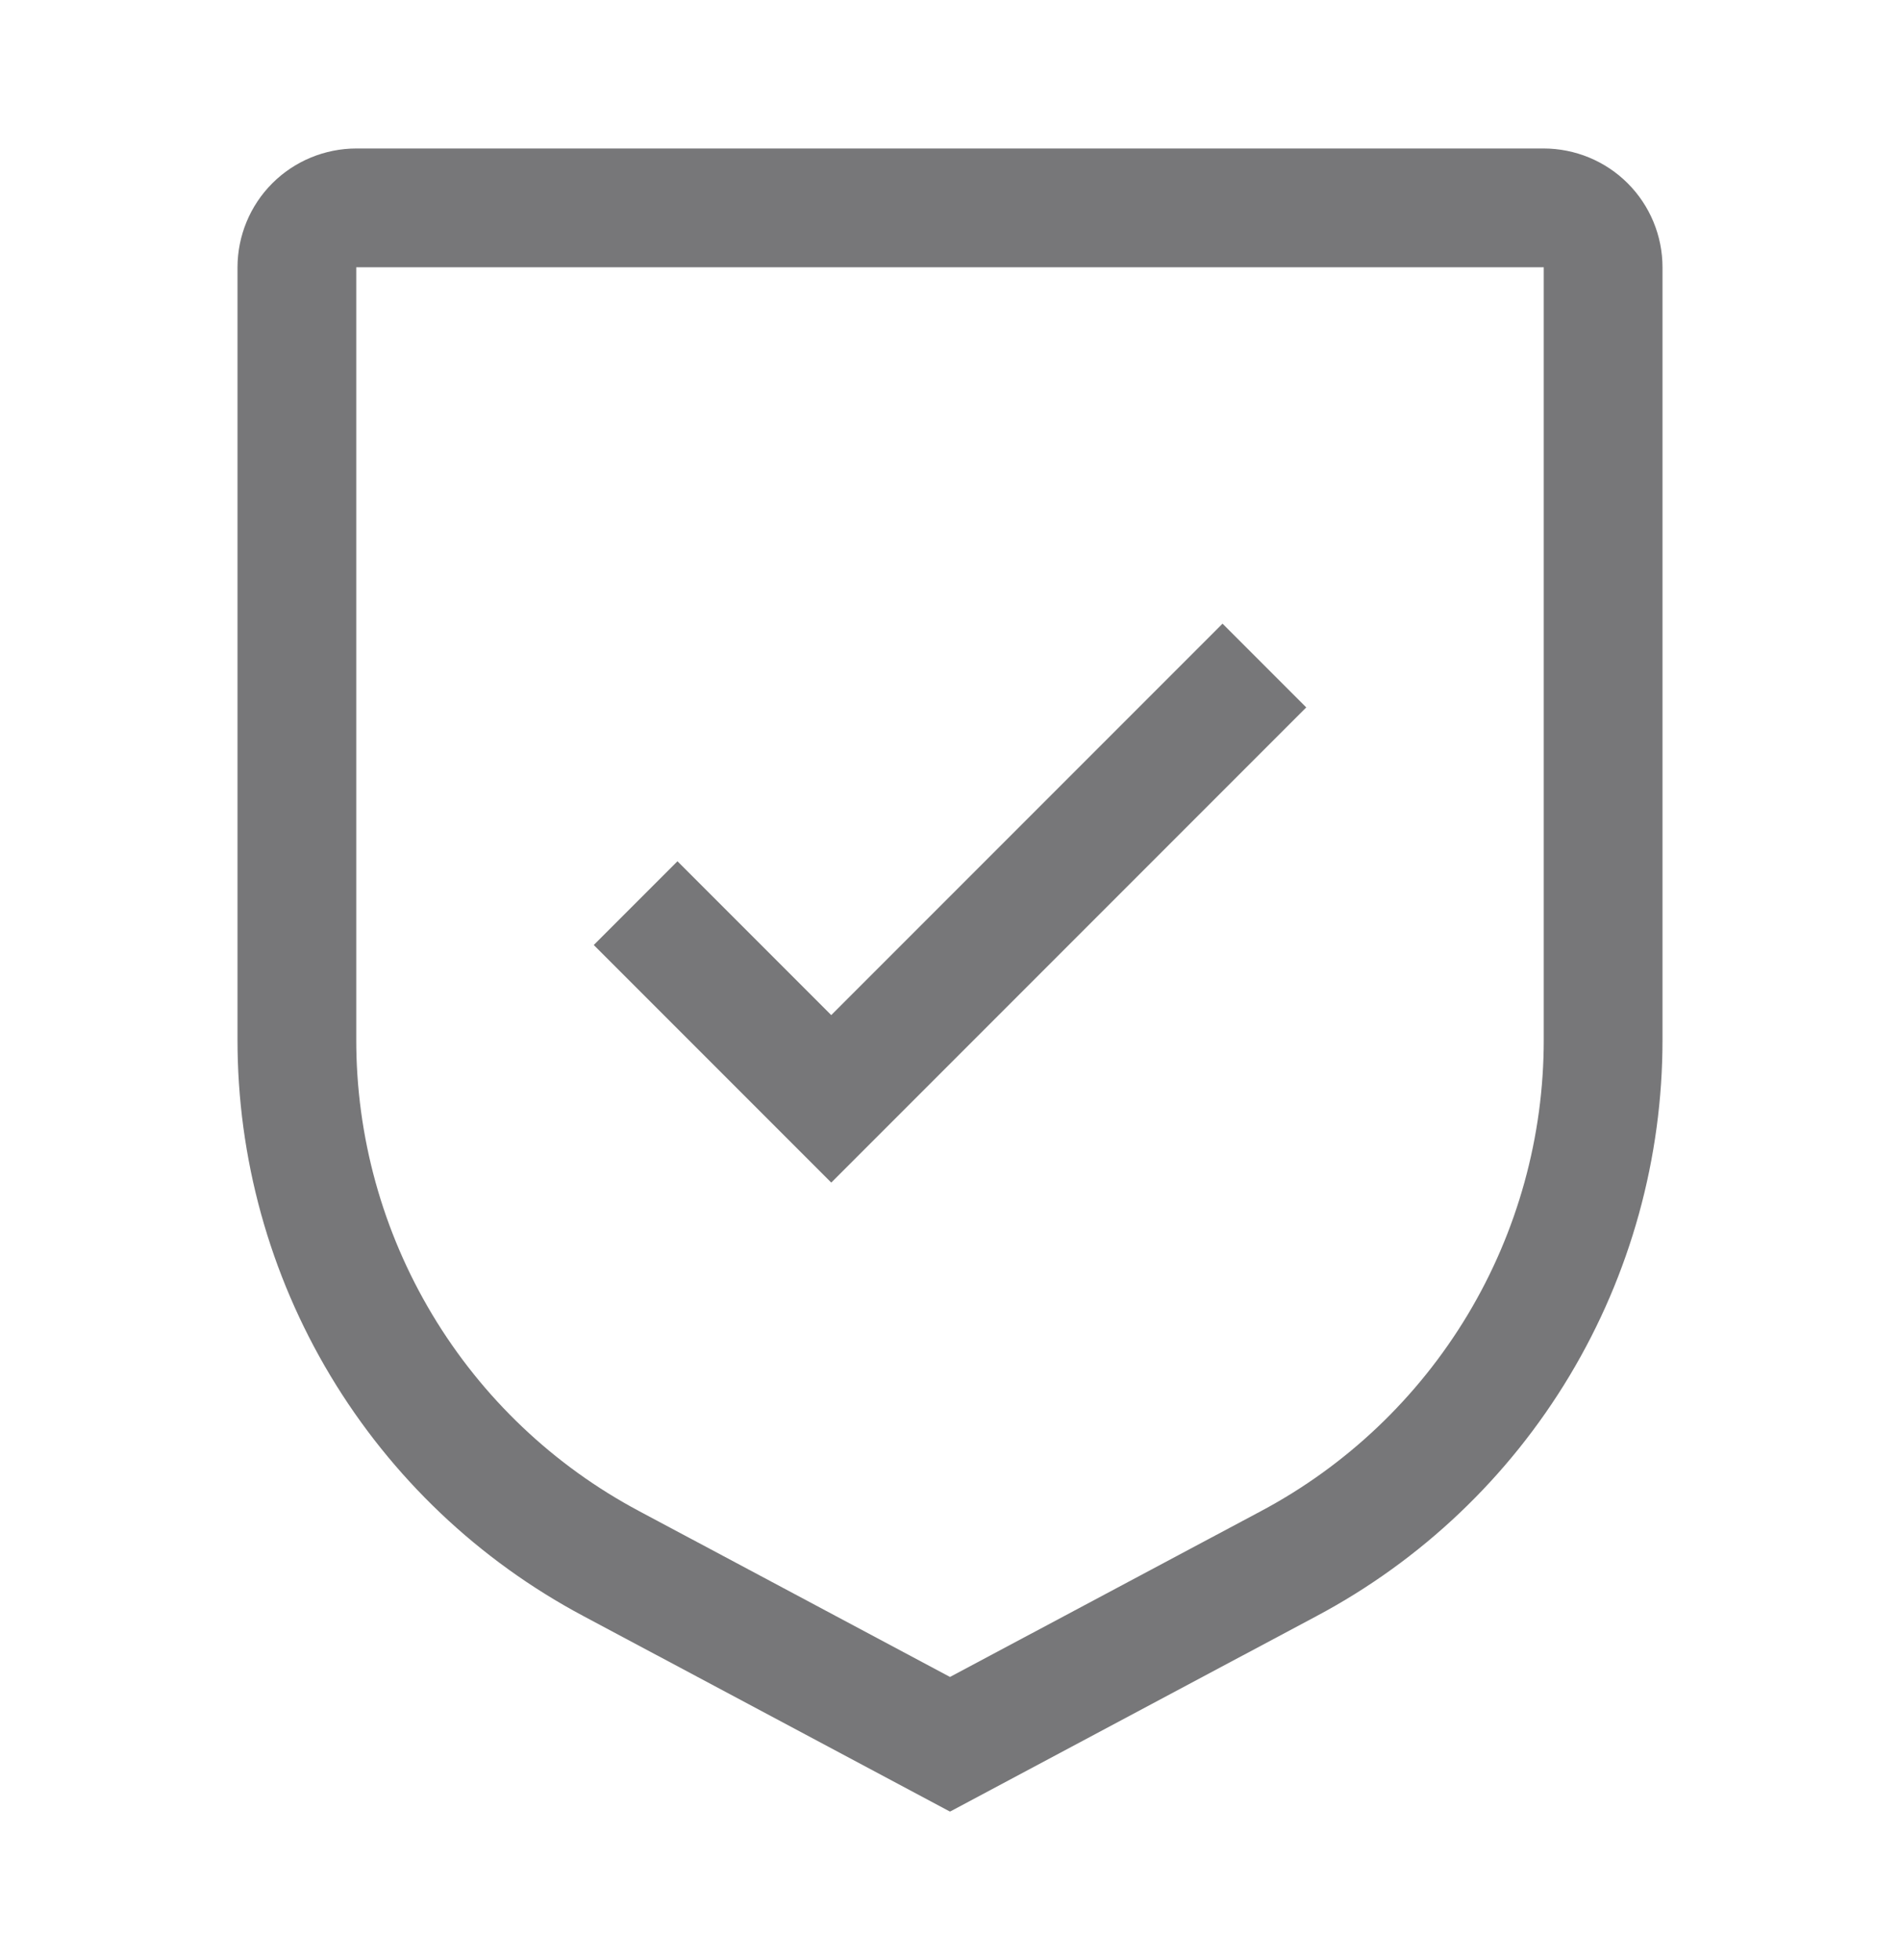
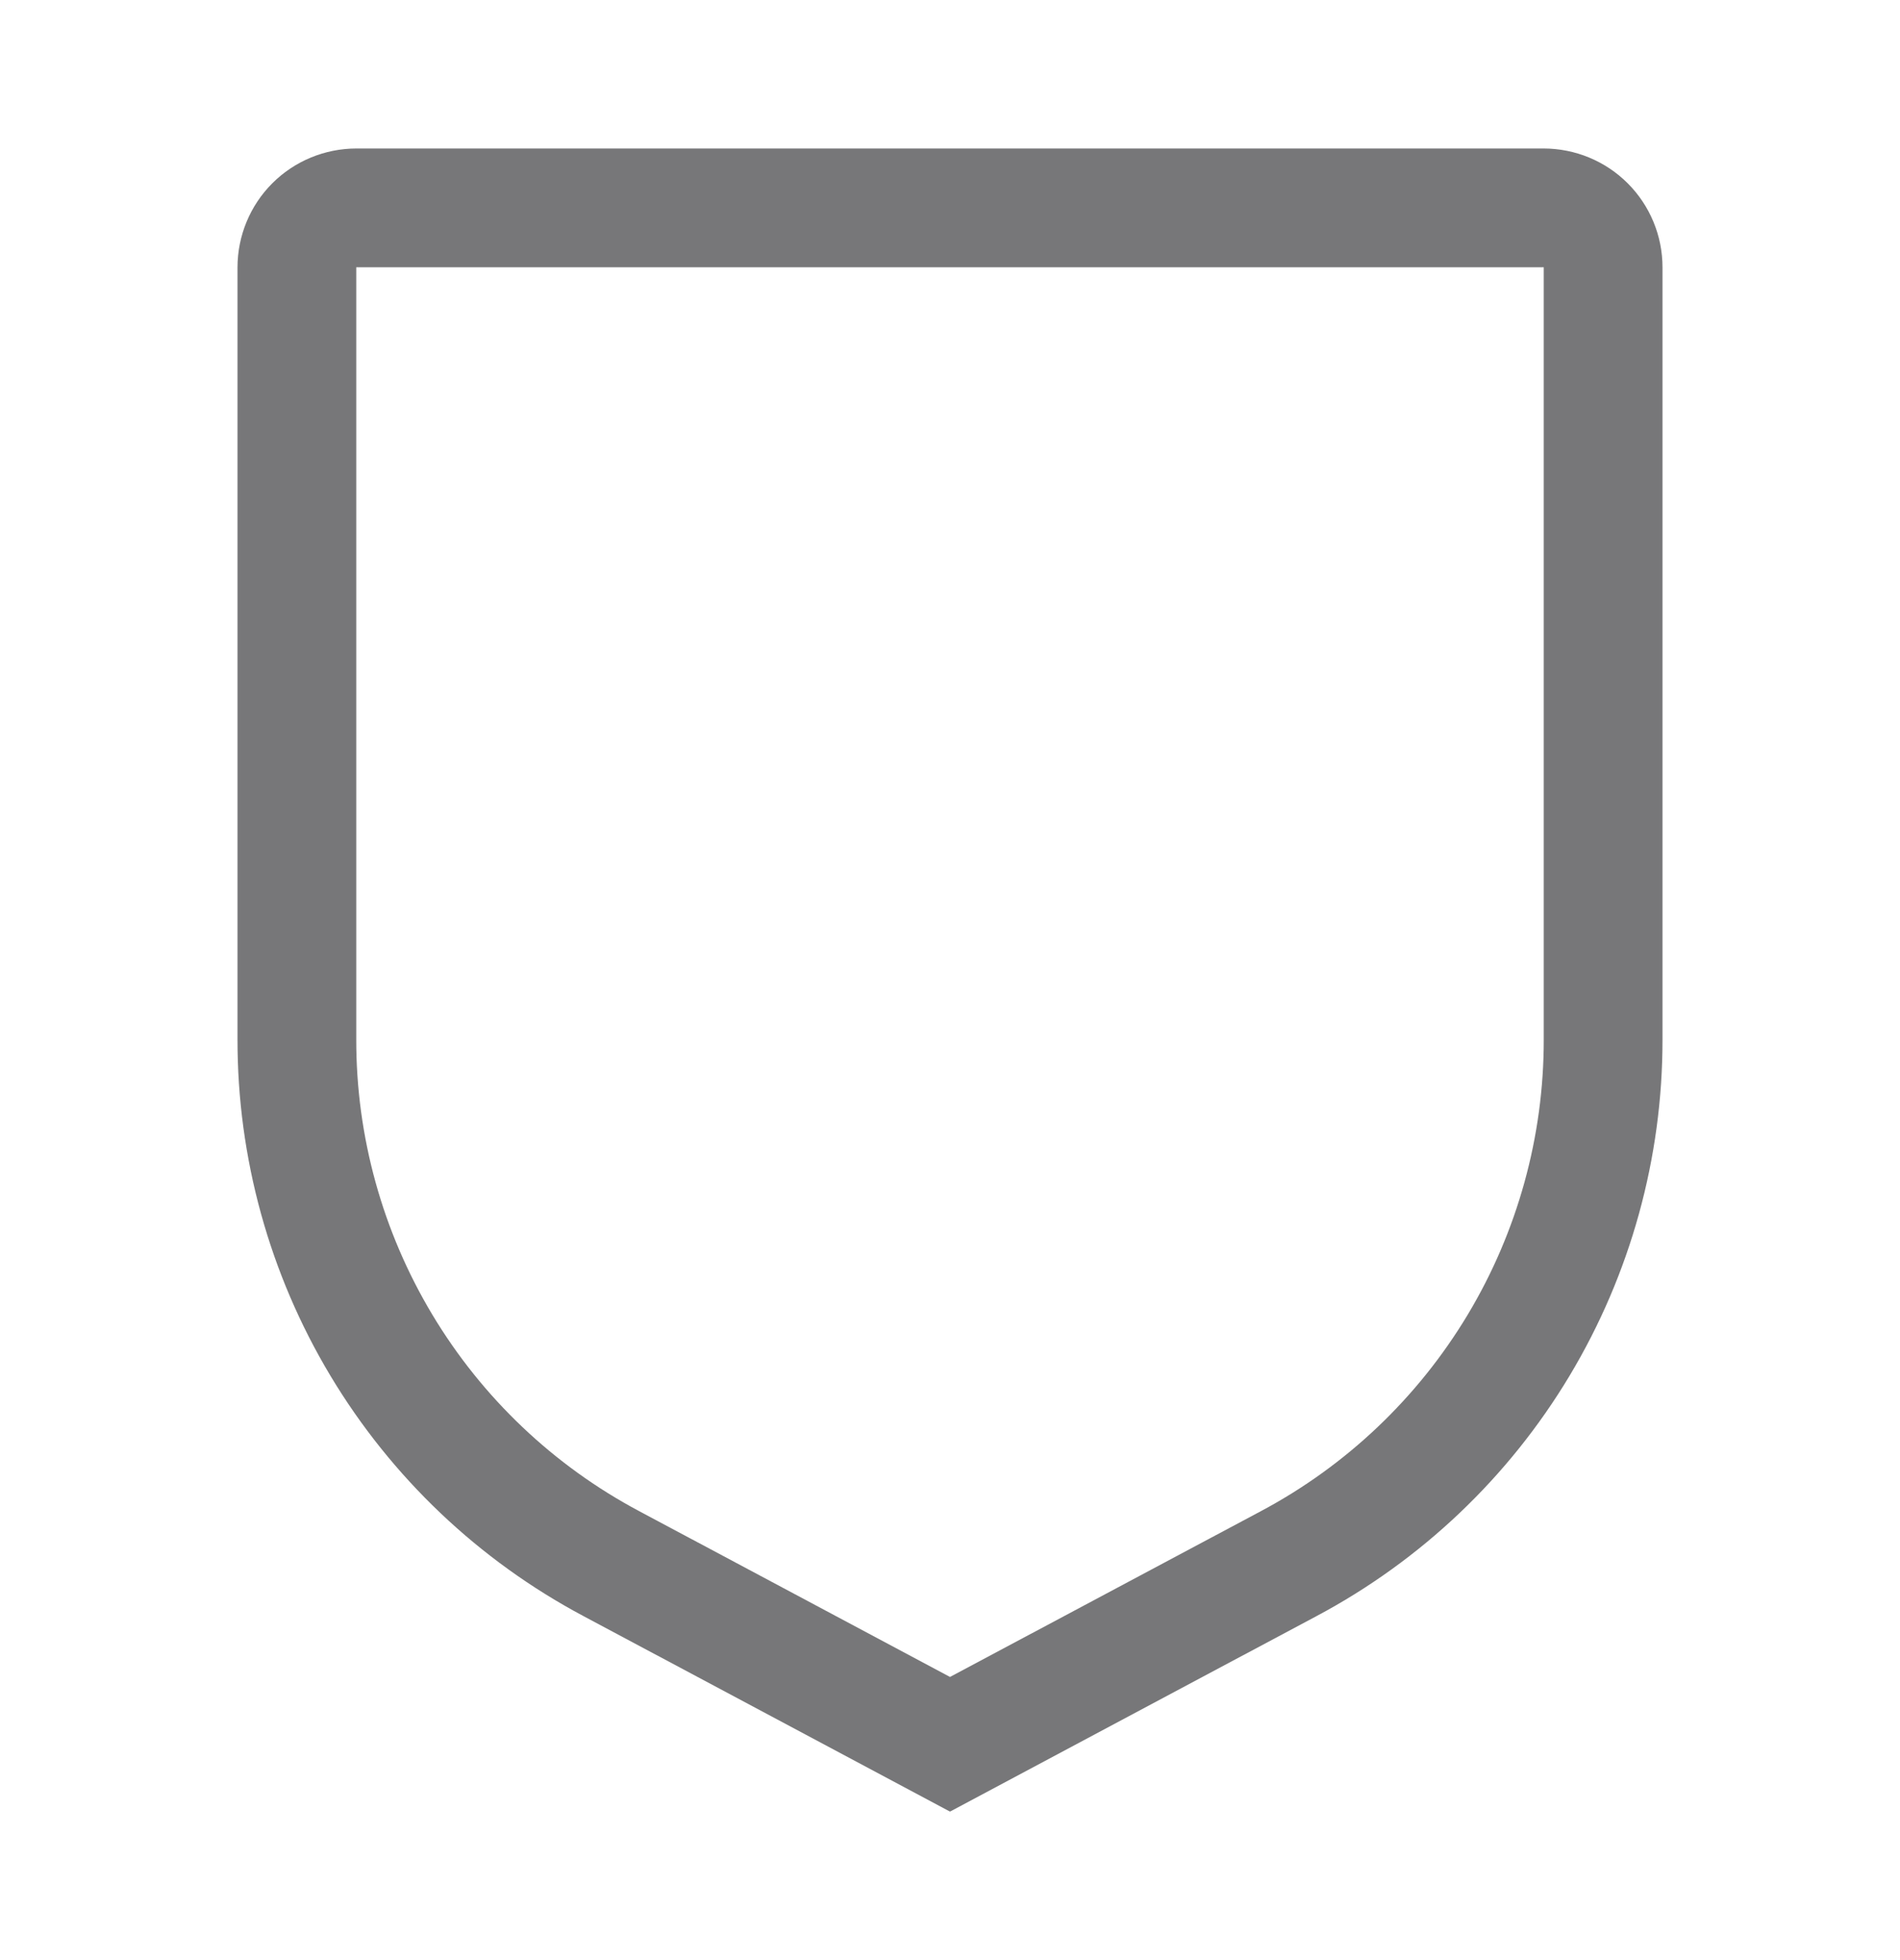
<svg xmlns="http://www.w3.org/2000/svg" width="32" height="33" viewBox="0 0 32 33" fill="none">
  <g id="carbon:security" opacity="0.6">
-     <path id="Vector" d="M14 17.09L11.41 14.5L10 15.91L14 19.91L22 11.91L20.59 10.5L14 17.09Z" fill="#1D1D1F" />
    <path id="Vector_2" d="M16 30.5L9.824 27.207C8.063 26.27 6.591 24.872 5.565 23.162C4.539 21.452 3.998 19.494 4 17.5V4.5C4.001 3.97 4.211 3.461 4.586 3.086C4.961 2.711 5.47 2.501 6 2.5H26C26.53 2.501 27.039 2.711 27.414 3.086C27.789 3.461 28 3.97 28 4.5V17.5C28.002 19.494 27.461 21.452 26.435 23.162C25.409 24.872 23.937 26.27 22.176 27.207L16 30.5ZM6 4.5V17.5C5.998 19.132 6.441 20.733 7.281 22.133C8.12 23.532 9.325 24.676 10.766 25.442L16 28.233L21.234 25.443C22.675 24.677 23.88 23.532 24.72 22.133C25.559 20.734 26.002 19.132 26 17.5V4.5H6Z" fill="#1D1D1F" />
  </g>
</svg>